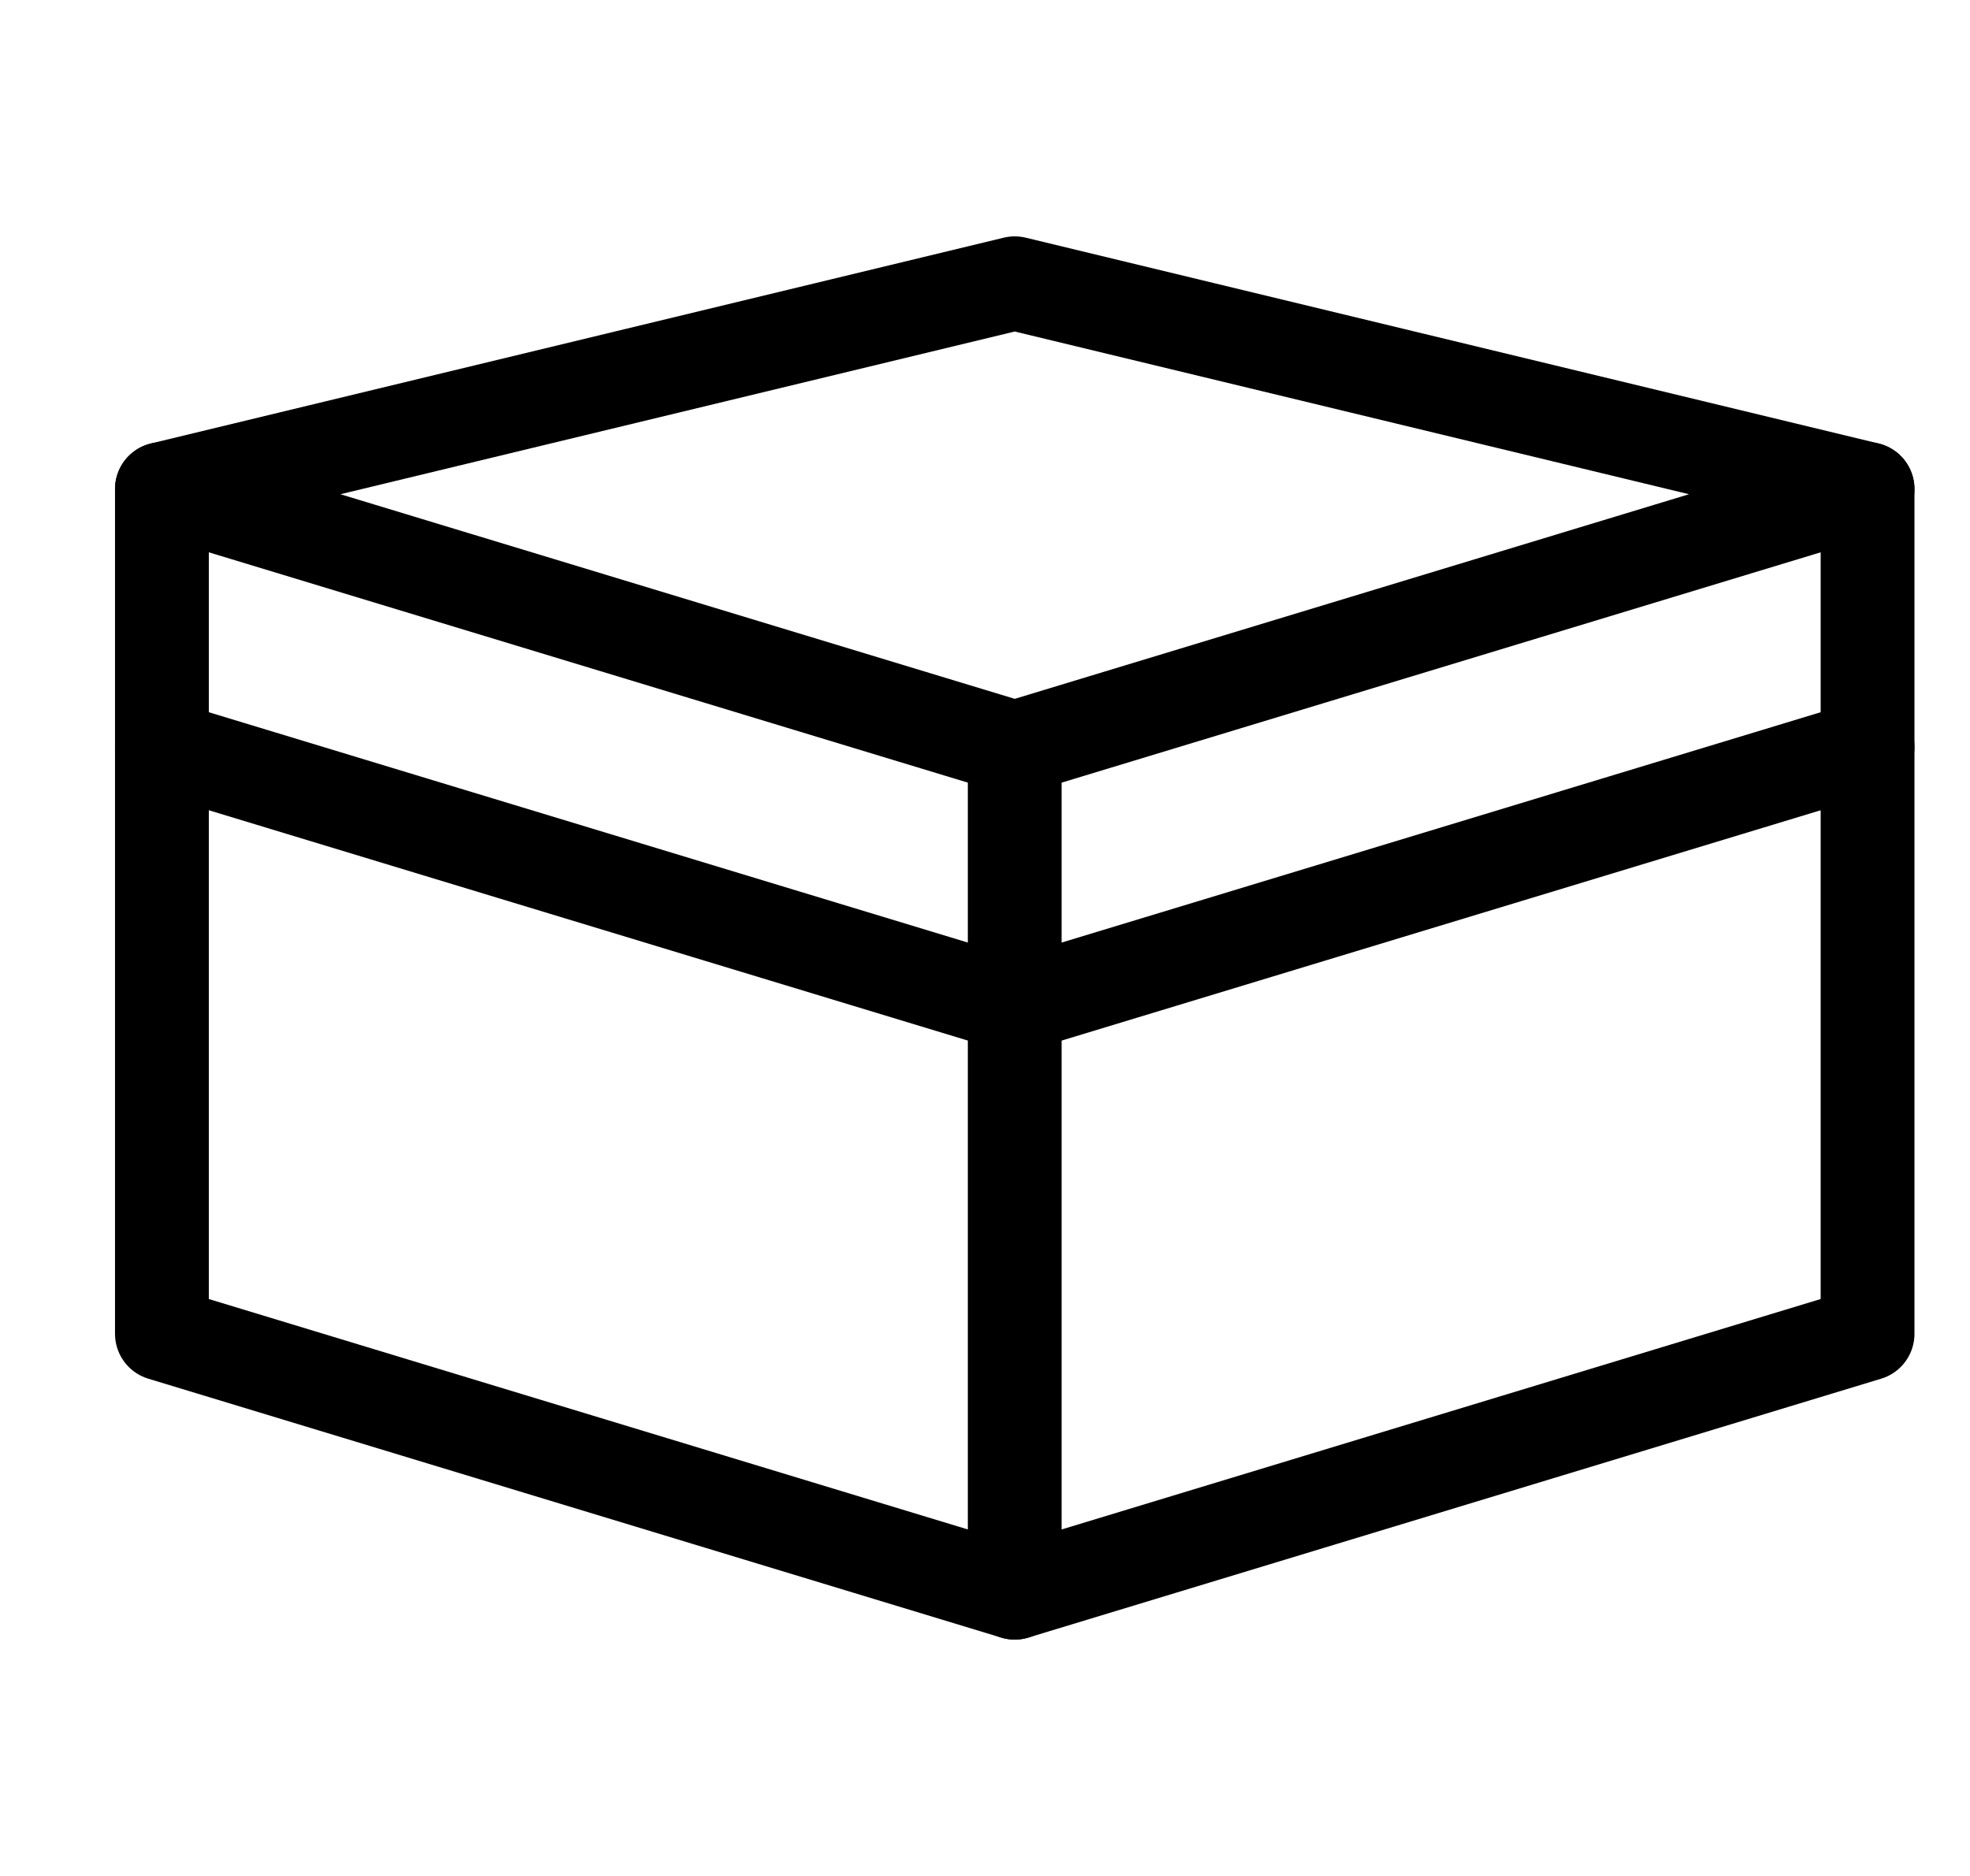
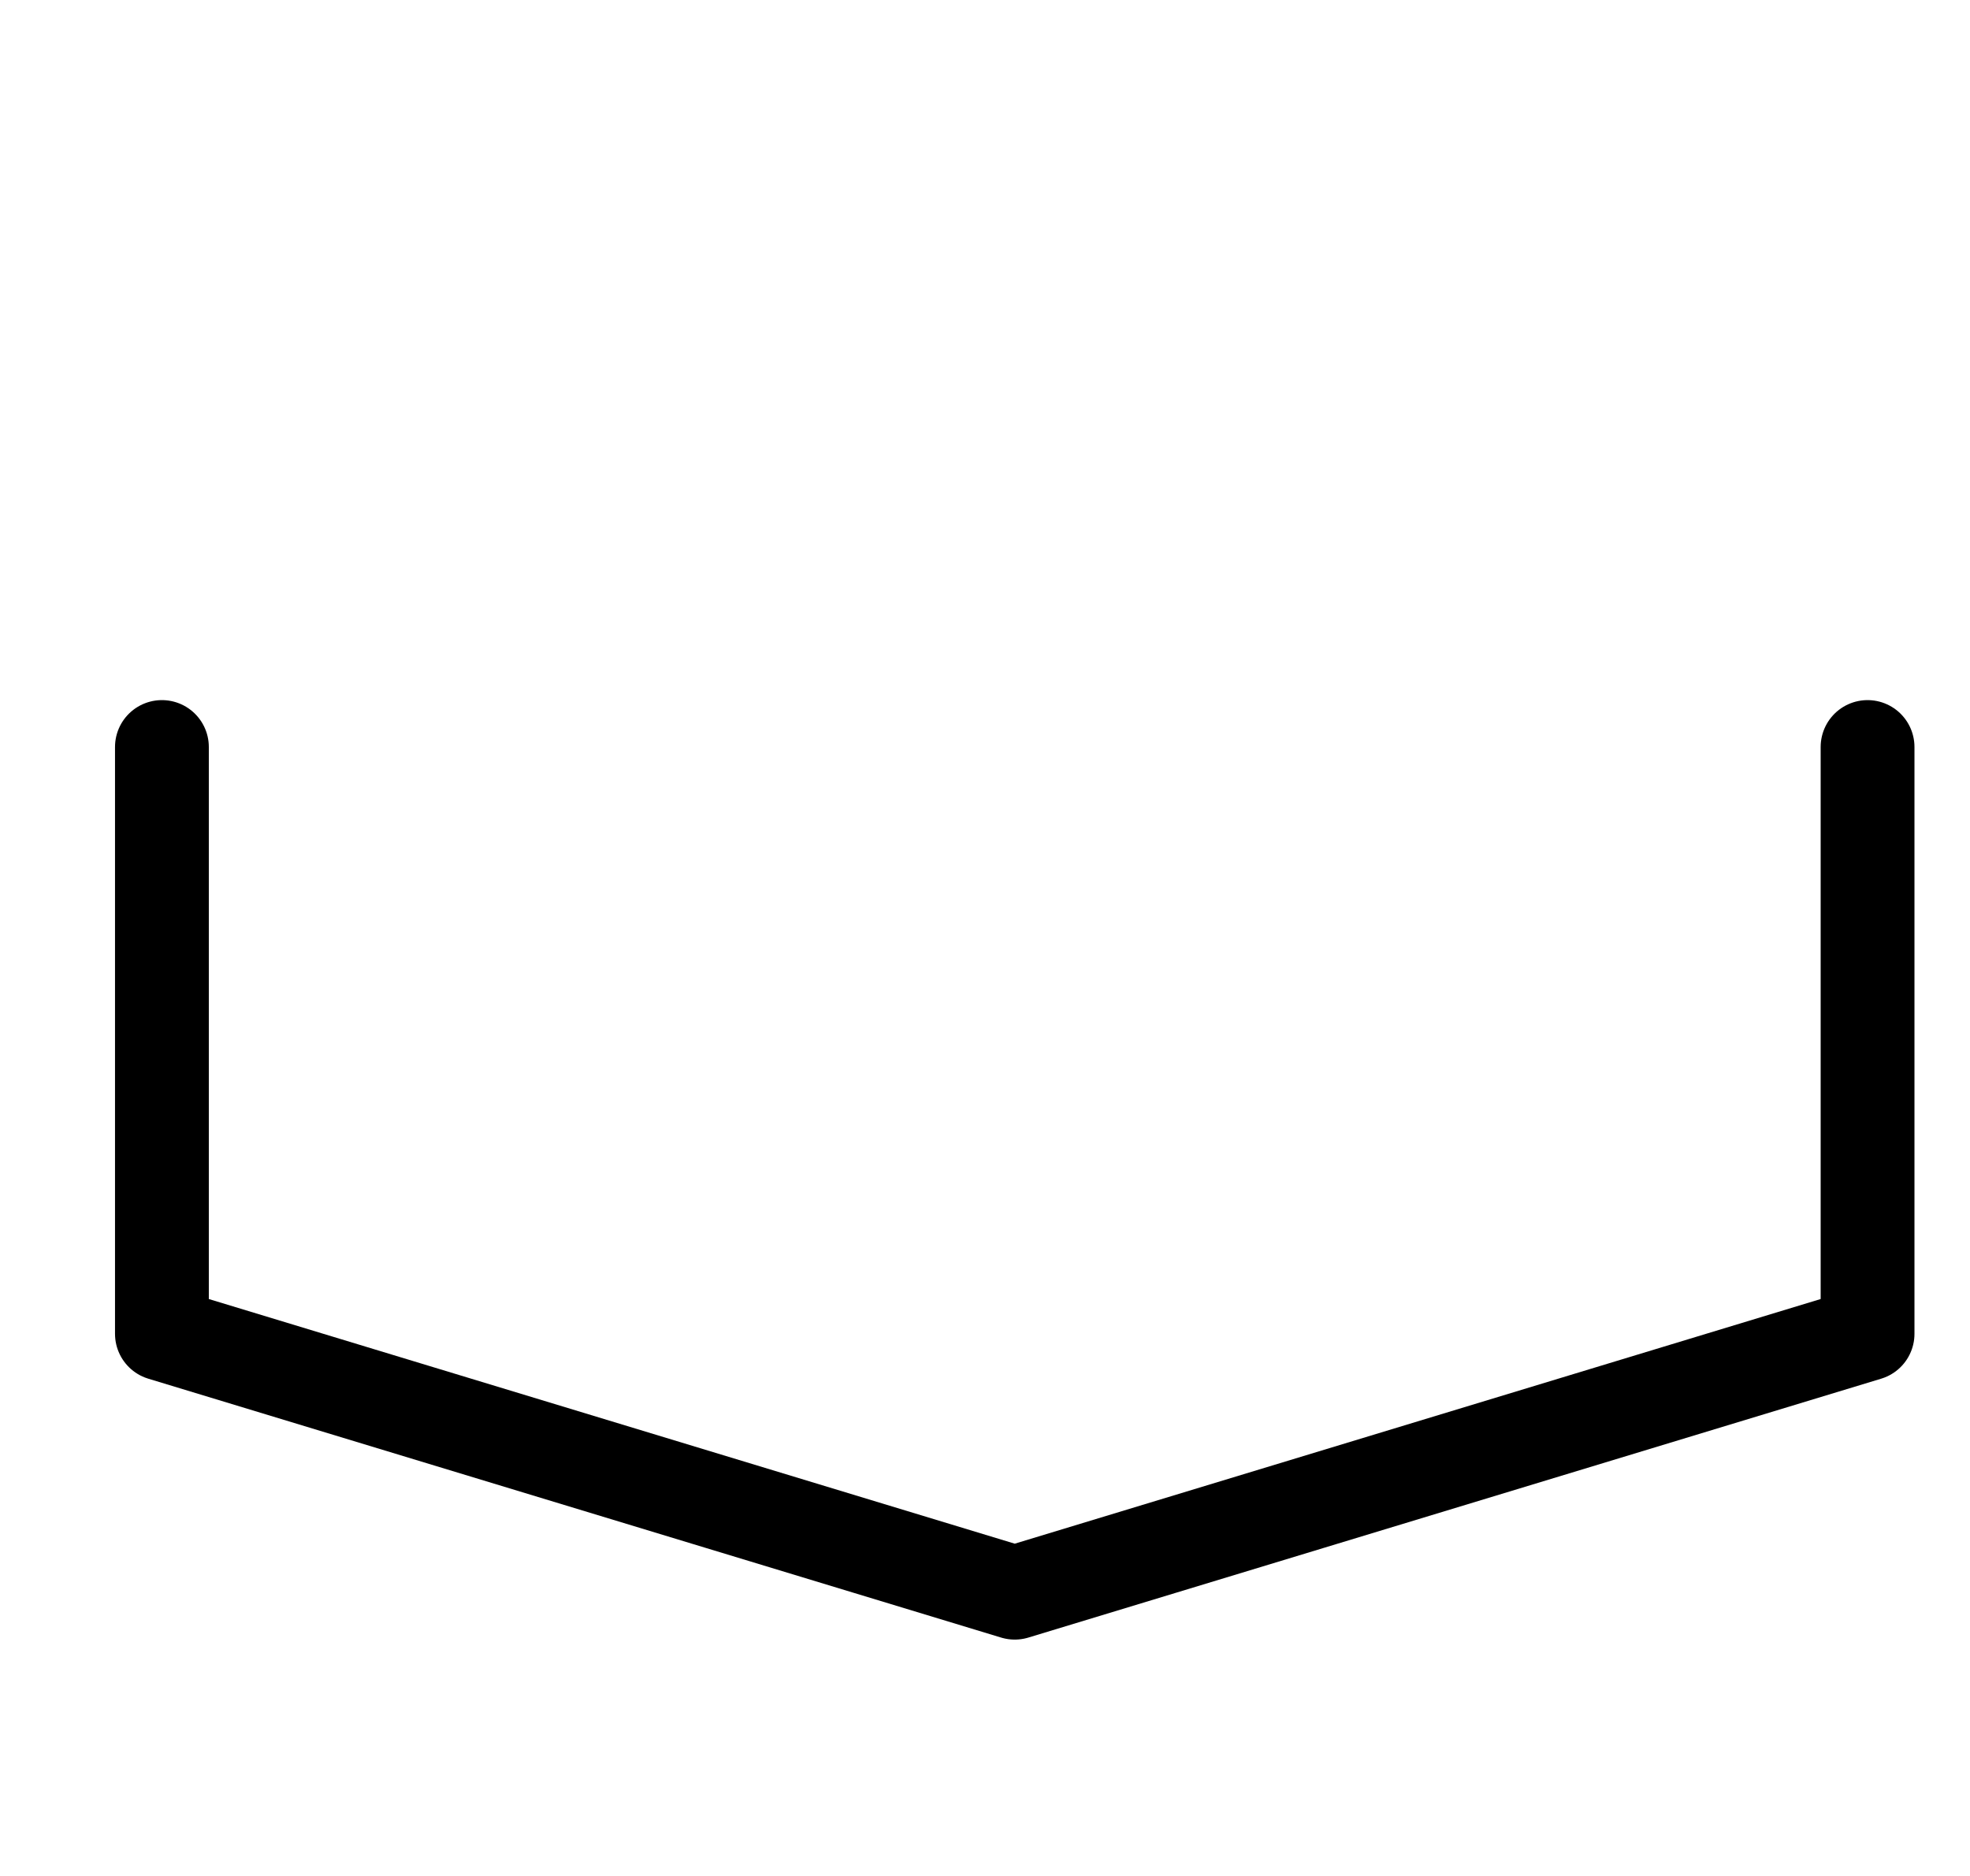
<svg xmlns="http://www.w3.org/2000/svg" fill="none" viewBox="0 0 21 20" height="20" width="21">
-   <path stroke-linejoin="round" stroke-linecap="round" stroke="black" d="M10.817 7.973L1.726 5.214L10.817 3.02L19.908 5.214L10.817 7.973Z" />
-   <path stroke-linejoin="round" stroke-linecap="round" stroke="black" d="M19.908 5.214V7.964L10.817 10.723L1.726 7.964V5.214" />
-   <path stroke-linejoin="round" stroke-linecap="round" stroke="black" d="M10.817 7.973V10.723" />
  <path stroke-linejoin="round" stroke-linecap="round" stroke="black" d="M19.908 7.964V14.22L10.817 16.98L1.726 14.22V7.964" />
-   <path stroke-linejoin="round" stroke-linecap="round" stroke="black" d="M10.817 10.723V16.98" />
</svg>